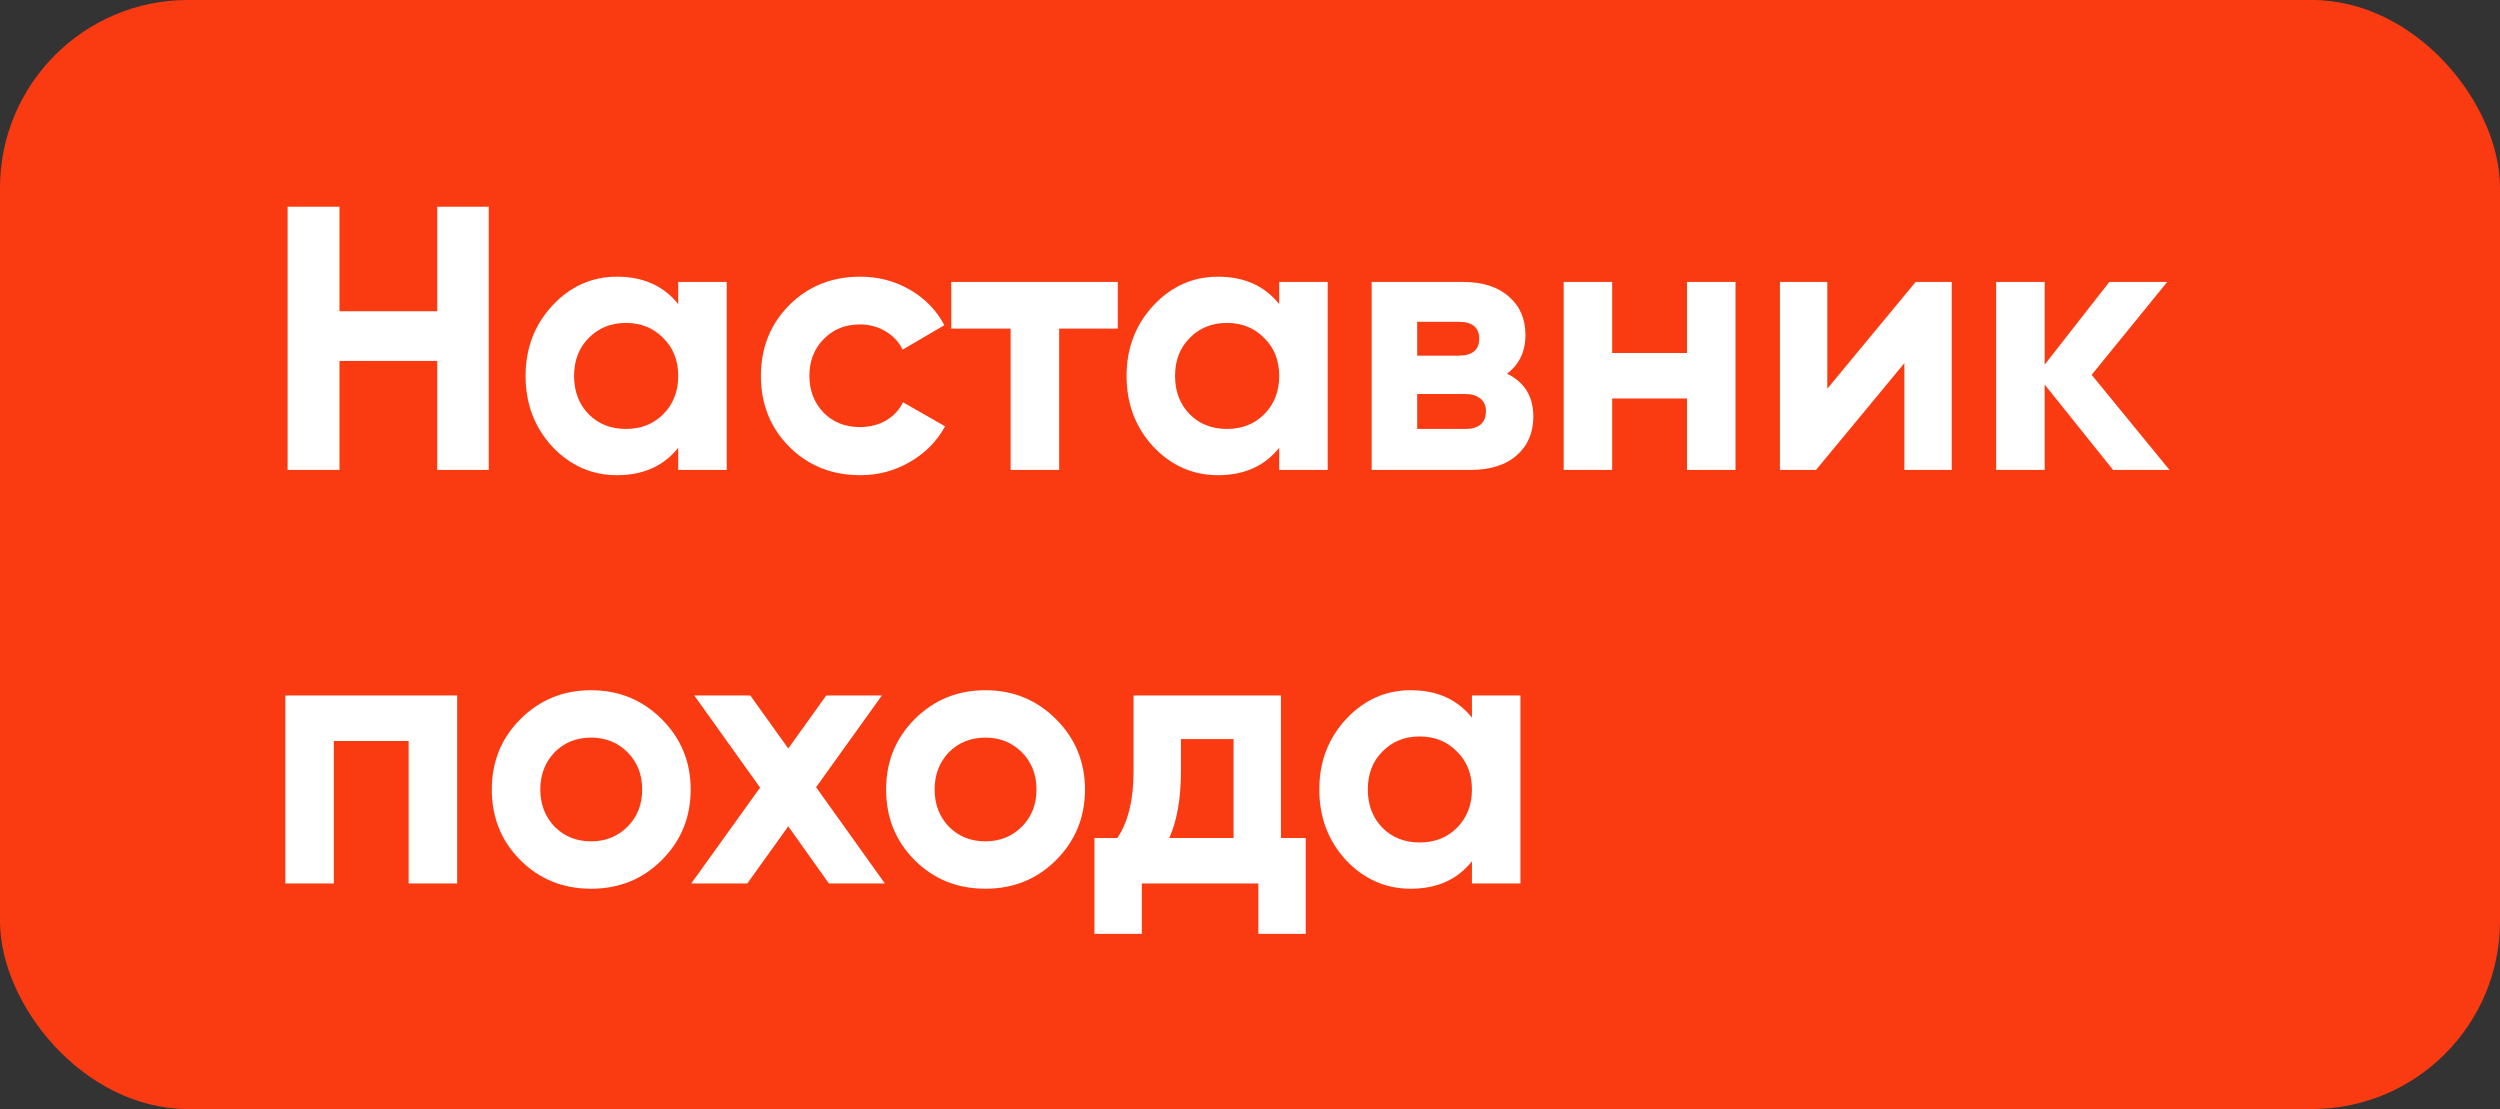
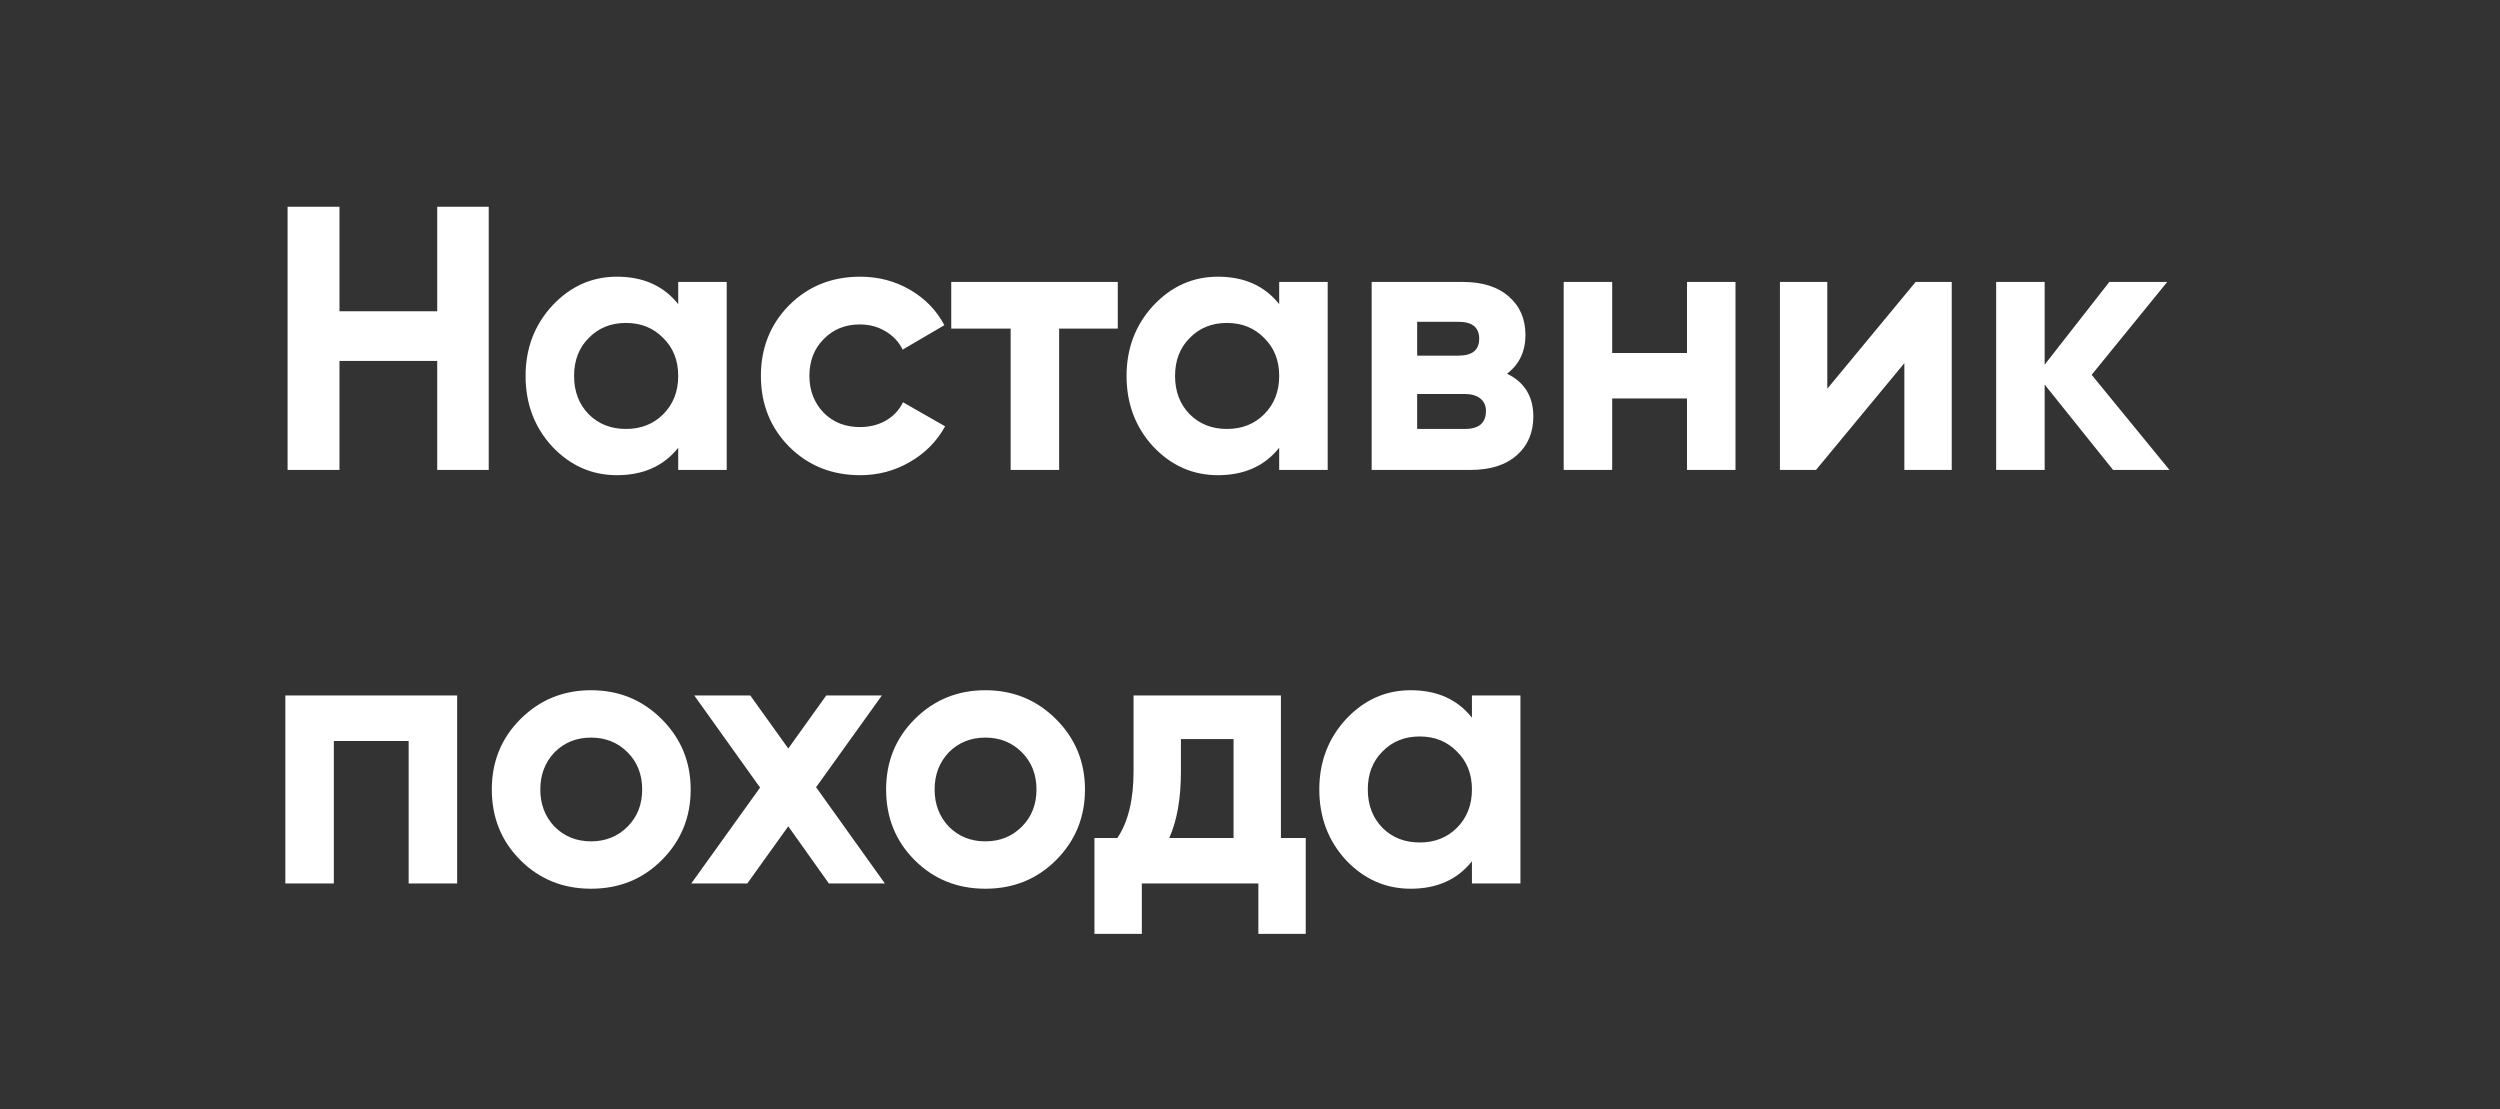
<svg xmlns="http://www.w3.org/2000/svg" width="133" height="59" viewBox="0 0 133 59" fill="none">
  <rect x="0" y="0" width="133" height="59" fill="#333333" stroke="none" />
-   <rect width="133" height="59" rx="10" fill="#FA3B12" />
  <path d="M23.26 16.56V11H26V25H23.26V19.2H18.06V25H15.3V11H18.06V16.56H23.26ZM36.081 16.18V15H38.661V25H36.081V23.82C35.307 24.793 34.221 25.28 32.821 25.28C31.487 25.28 30.341 24.773 29.381 23.76C28.434 22.733 27.961 21.48 27.961 20C27.961 18.533 28.434 17.287 29.381 16.26C30.341 15.233 31.487 14.72 32.821 14.72C34.221 14.72 35.307 15.207 36.081 16.18ZM31.321 22.04C31.841 22.56 32.501 22.82 33.301 22.82C34.101 22.82 34.761 22.56 35.281 22.04C35.814 21.507 36.081 20.827 36.081 20C36.081 19.173 35.814 18.5 35.281 17.98C34.761 17.447 34.101 17.18 33.301 17.18C32.501 17.18 31.841 17.447 31.321 17.98C30.801 18.5 30.541 19.173 30.541 20C30.541 20.827 30.801 21.507 31.321 22.04ZM45.76 25.28C44.254 25.28 42.994 24.773 41.98 23.76C40.98 22.747 40.48 21.493 40.48 20C40.48 18.507 40.98 17.253 41.98 16.24C42.994 15.227 44.254 14.72 45.76 14.72C46.734 14.72 47.62 14.953 48.42 15.42C49.22 15.887 49.827 16.513 50.24 17.3L48.02 18.6C47.82 18.187 47.514 17.86 47.1 17.62C46.7 17.38 46.247 17.26 45.74 17.26C44.967 17.26 44.327 17.52 43.82 18.04C43.314 18.547 43.06 19.2 43.06 20C43.06 20.773 43.314 21.427 43.82 21.96C44.327 22.467 44.967 22.72 45.74 22.72C46.26 22.72 46.72 22.607 47.12 22.38C47.534 22.14 47.84 21.813 48.04 21.4L50.28 22.68C49.84 23.48 49.214 24.113 48.4 24.58C47.6 25.047 46.72 25.28 45.76 25.28ZM50.606 15H59.466V17.48H56.346V25H53.766V17.48H50.606V15ZM68.053 16.18V15H70.633V25H68.053V23.82C67.28 24.793 66.193 25.28 64.793 25.28C63.46 25.28 62.313 24.773 61.353 23.76C60.407 22.733 59.933 21.48 59.933 20C59.933 18.533 60.407 17.287 61.353 16.26C62.313 15.233 63.46 14.72 64.793 14.72C66.193 14.72 67.28 15.207 68.053 16.18ZM63.293 22.04C63.813 22.56 64.473 22.82 65.273 22.82C66.073 22.82 66.733 22.56 67.253 22.04C67.787 21.507 68.053 20.827 68.053 20C68.053 19.173 67.787 18.5 67.253 17.98C66.733 17.447 66.073 17.18 65.273 17.18C64.473 17.18 63.813 17.447 63.293 17.98C62.773 18.5 62.513 19.173 62.513 20C62.513 20.827 62.773 21.507 63.293 22.04ZM80.173 19.88C81.106 20.333 81.573 21.093 81.573 22.16C81.573 23.013 81.28 23.7 80.693 24.22C80.106 24.74 79.286 25 78.233 25H72.973V15H77.833C78.873 15 79.686 15.26 80.273 15.78C80.86 16.287 81.153 16.967 81.153 17.82C81.153 18.7 80.826 19.387 80.173 19.88ZM77.593 17.12H75.393V18.92H77.593C78.326 18.92 78.693 18.62 78.693 18.02C78.693 17.42 78.326 17.12 77.593 17.12ZM75.393 22.82H77.933C78.68 22.82 79.053 22.5 79.053 21.86C79.053 21.58 78.953 21.36 78.753 21.2C78.553 21.04 78.28 20.96 77.933 20.96H75.393V22.82ZM89.748 18.78V15H92.328V25H89.748V21.2H85.768V25H83.188V15H85.768V18.78H89.748ZM97.212 20.68L101.912 15H103.832V25H101.312V19.32L96.612 25H94.692V15H97.212V20.68ZM111.276 19.94L115.416 25H112.416L108.776 20.46V25H106.196V15H108.776V19.4L112.216 15H115.296L111.276 19.94ZM15.18 37H24.32V47H21.74V39.42H17.76V47H15.18V37ZM35.204 45.76C34.191 46.773 32.937 47.28 31.444 47.28C29.951 47.28 28.697 46.773 27.684 45.76C26.671 44.747 26.164 43.493 26.164 42C26.164 40.52 26.671 39.273 27.684 38.26C28.711 37.233 29.964 36.72 31.444 36.72C32.924 36.72 34.177 37.233 35.204 38.26C36.231 39.287 36.744 40.533 36.744 42C36.744 43.48 36.231 44.733 35.204 45.76ZM29.504 43.98C30.024 44.5 30.671 44.76 31.444 44.76C32.217 44.76 32.864 44.5 33.384 43.98C33.904 43.46 34.164 42.8 34.164 42C34.164 41.2 33.904 40.54 33.384 40.02C32.864 39.5 32.217 39.24 31.444 39.24C30.671 39.24 30.024 39.5 29.504 40.02C28.997 40.553 28.744 41.213 28.744 42C28.744 42.787 28.997 43.447 29.504 43.98ZM43.416 41.88L47.076 47H44.096L41.936 43.96L39.756 47H36.776L40.436 41.9L36.936 37H39.916L41.936 39.82L43.956 37H46.916L43.416 41.88ZM56.181 45.76C55.167 46.773 53.914 47.28 52.42 47.28C50.927 47.28 49.674 46.773 48.66 45.76C47.647 44.747 47.141 43.493 47.141 42C47.141 40.52 47.647 39.273 48.66 38.26C49.687 37.233 50.941 36.72 52.42 36.72C53.901 36.72 55.154 37.233 56.181 38.26C57.207 39.287 57.721 40.533 57.721 42C57.721 43.48 57.207 44.733 56.181 45.76ZM50.48 43.98C51.001 44.5 51.647 44.76 52.42 44.76C53.194 44.76 53.84 44.5 54.361 43.98C54.88 43.46 55.141 42.8 55.141 42C55.141 41.2 54.88 40.54 54.361 40.02C53.84 39.5 53.194 39.24 52.42 39.24C51.647 39.24 51.001 39.5 50.48 40.02C49.974 40.553 49.721 41.213 49.721 42C49.721 42.787 49.974 43.447 50.48 43.98ZM68.145 37V44.58H69.465V49.68H66.945V47H60.745V49.68H58.225V44.58H59.445C60.018 43.727 60.305 42.547 60.305 41.04V37H68.145ZM62.205 44.58H65.625V39.32H62.825V41.04C62.825 42.48 62.618 43.66 62.205 44.58ZM78.307 38.18V37H80.887V47H78.307V45.82C77.534 46.793 76.447 47.28 75.047 47.28C73.714 47.28 72.567 46.773 71.607 45.76C70.661 44.733 70.187 43.48 70.187 42C70.187 40.533 70.661 39.287 71.607 38.26C72.567 37.233 73.714 36.72 75.047 36.72C76.447 36.72 77.534 37.207 78.307 38.18ZM73.547 44.04C74.067 44.56 74.727 44.82 75.527 44.82C76.327 44.82 76.987 44.56 77.507 44.04C78.041 43.507 78.307 42.827 78.307 42C78.307 41.173 78.041 40.5 77.507 39.98C76.987 39.447 76.327 39.18 75.527 39.18C74.727 39.18 74.067 39.447 73.547 39.98C73.027 40.5 72.767 41.173 72.767 42C72.767 42.827 73.027 43.507 73.547 44.04Z" fill="white" />
</svg>